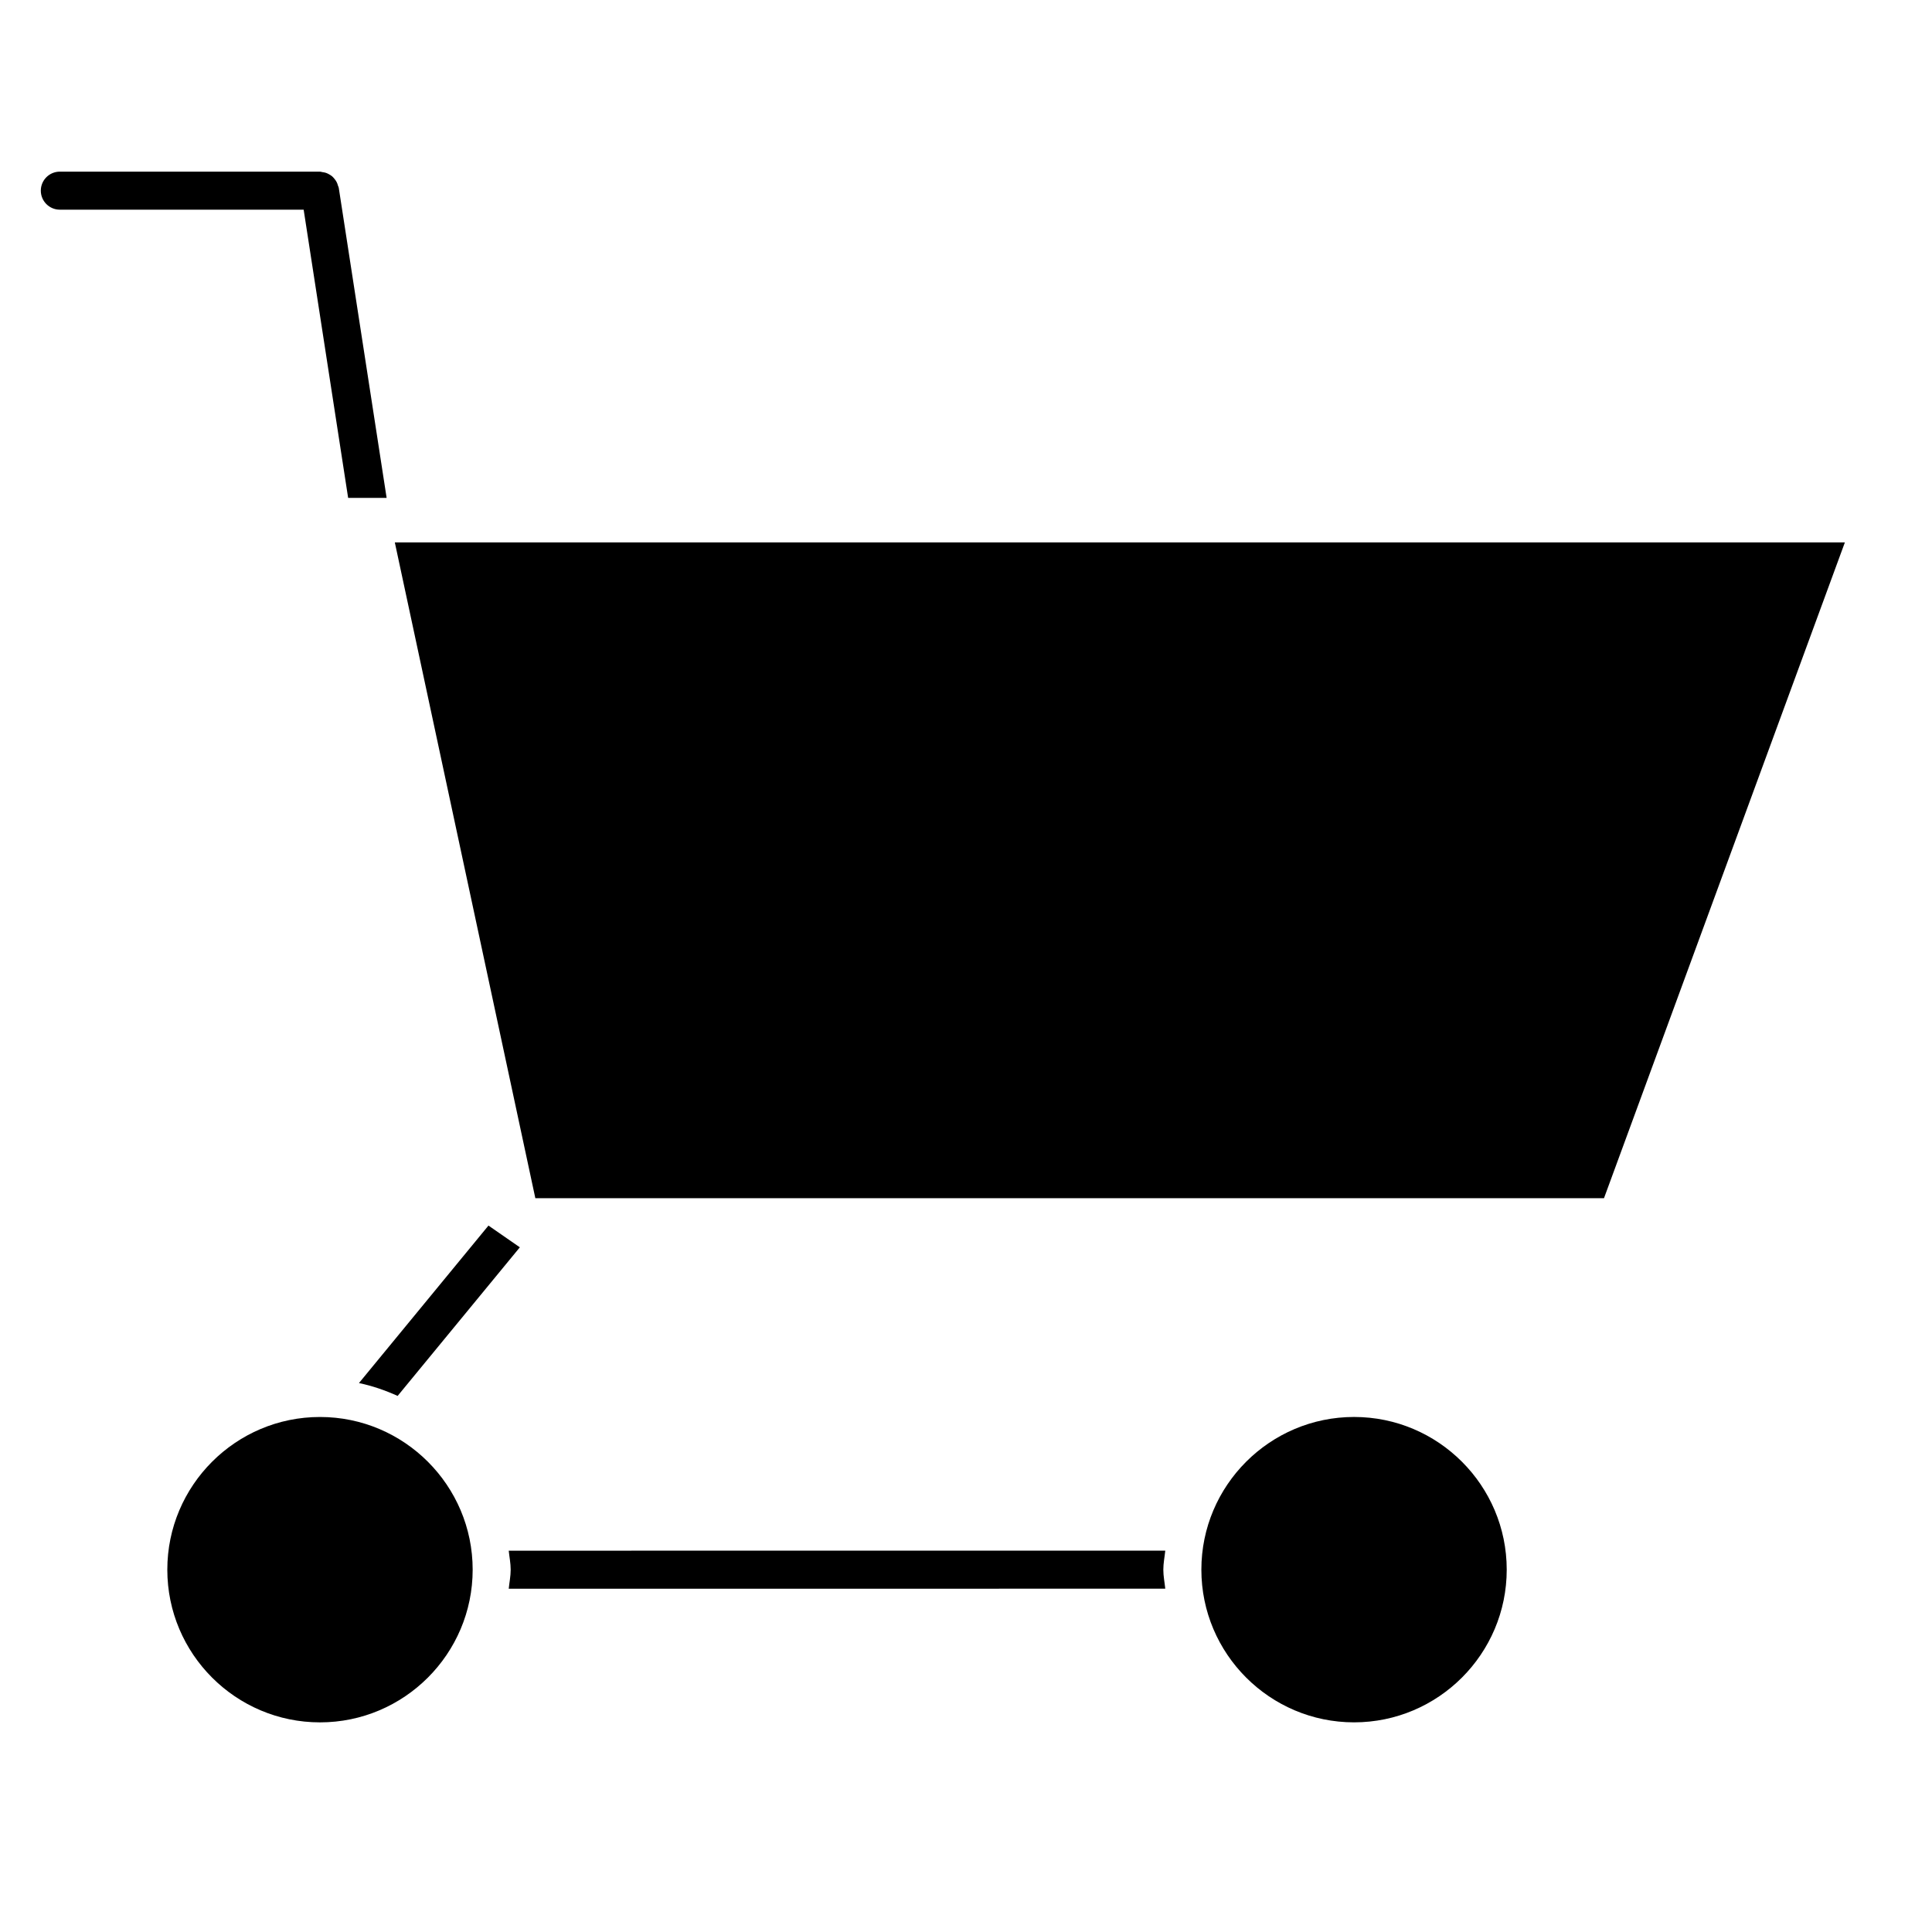
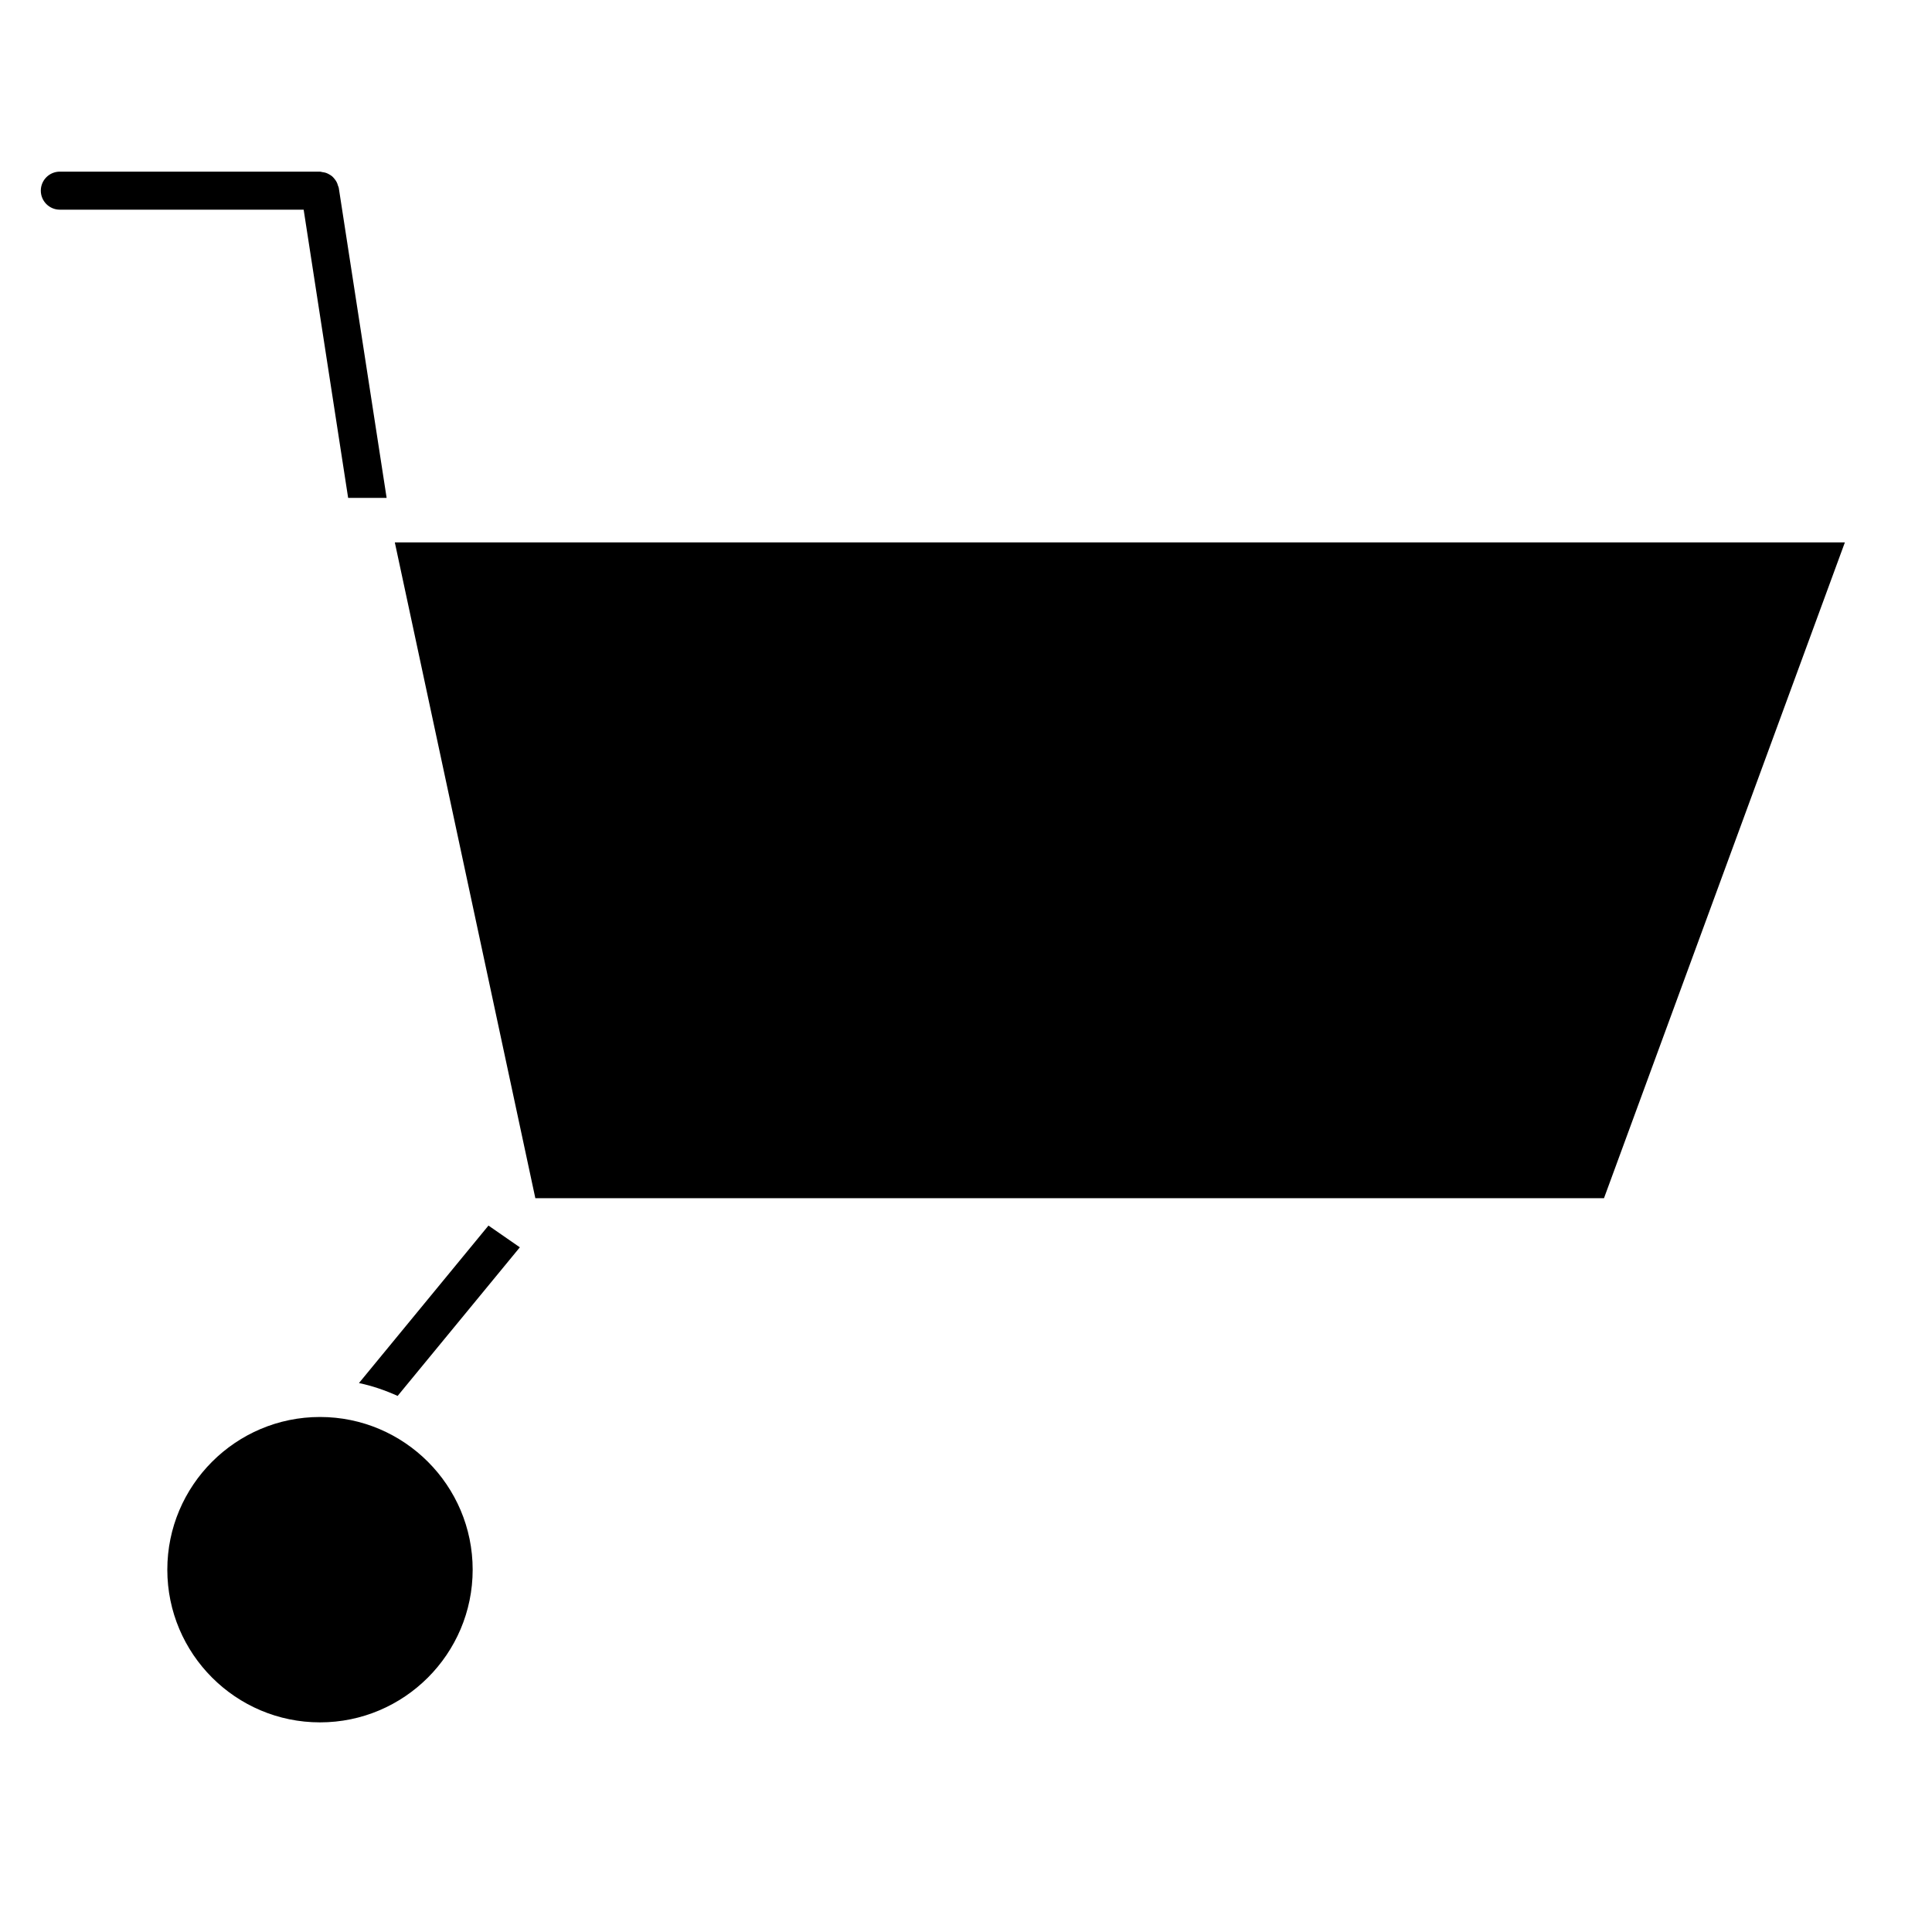
<svg xmlns="http://www.w3.org/2000/svg" fill="#000000" width="800px" height="800px" version="1.1" viewBox="144 144 512 512">
  <g>
    <path d="m248.63 287.74 37.242 173.8h283.2l63.84-173.8z" />
    <path d="m188.34 559.98c0 22.309 18.148 40.465 40.457 40.465s40.465-18.156 40.465-40.465c0-22.309-18.148-40.465-40.465-40.465-22.312 0-40.457 18.156-40.457 40.465z" />
-     <path d="m452.81 565.02c-0.172-1.684-0.516-3.316-0.516-5.039 0-1.723 0.344-3.356 0.516-5.039l-173.99 0.004c0.172 1.684 0.516 3.316 0.516 5.039 0 1.723-0.344 3.356-0.516 5.039z" />
-     <path d="m502.84 519.51c-22.309 0-40.465 18.156-40.465 40.465 0 22.309 18.156 40.465 40.465 40.465 22.309 0 40.457-18.156 40.457-40.465 0-22.309-18.148-40.465-40.457-40.465z" />
    <path d="m246.46 275.94-12.688-82.18c-0.031-0.211-0.16-0.383-0.211-0.574-0.09-0.332-0.191-0.645-0.352-0.945-0.152-0.293-0.332-0.535-0.523-0.785-0.203-0.25-0.402-0.492-0.645-0.707-0.242-0.211-0.504-0.371-0.797-0.535-0.273-0.16-0.543-0.293-0.855-0.402-0.324-0.109-0.645-0.16-0.988-0.203-0.211-0.031-0.395-0.121-0.605-0.121h-68.941c-2.781 0-5.039 2.258-5.039 5.039s2.258 5.039 5.039 5.039h64.617l11.789 76.379z" />
    <path d="m273.45 468.79-34.32 41.734c3.578 0.746 6.984 1.934 10.246 3.406l32.387-39.379z" />
  </g>
</svg>